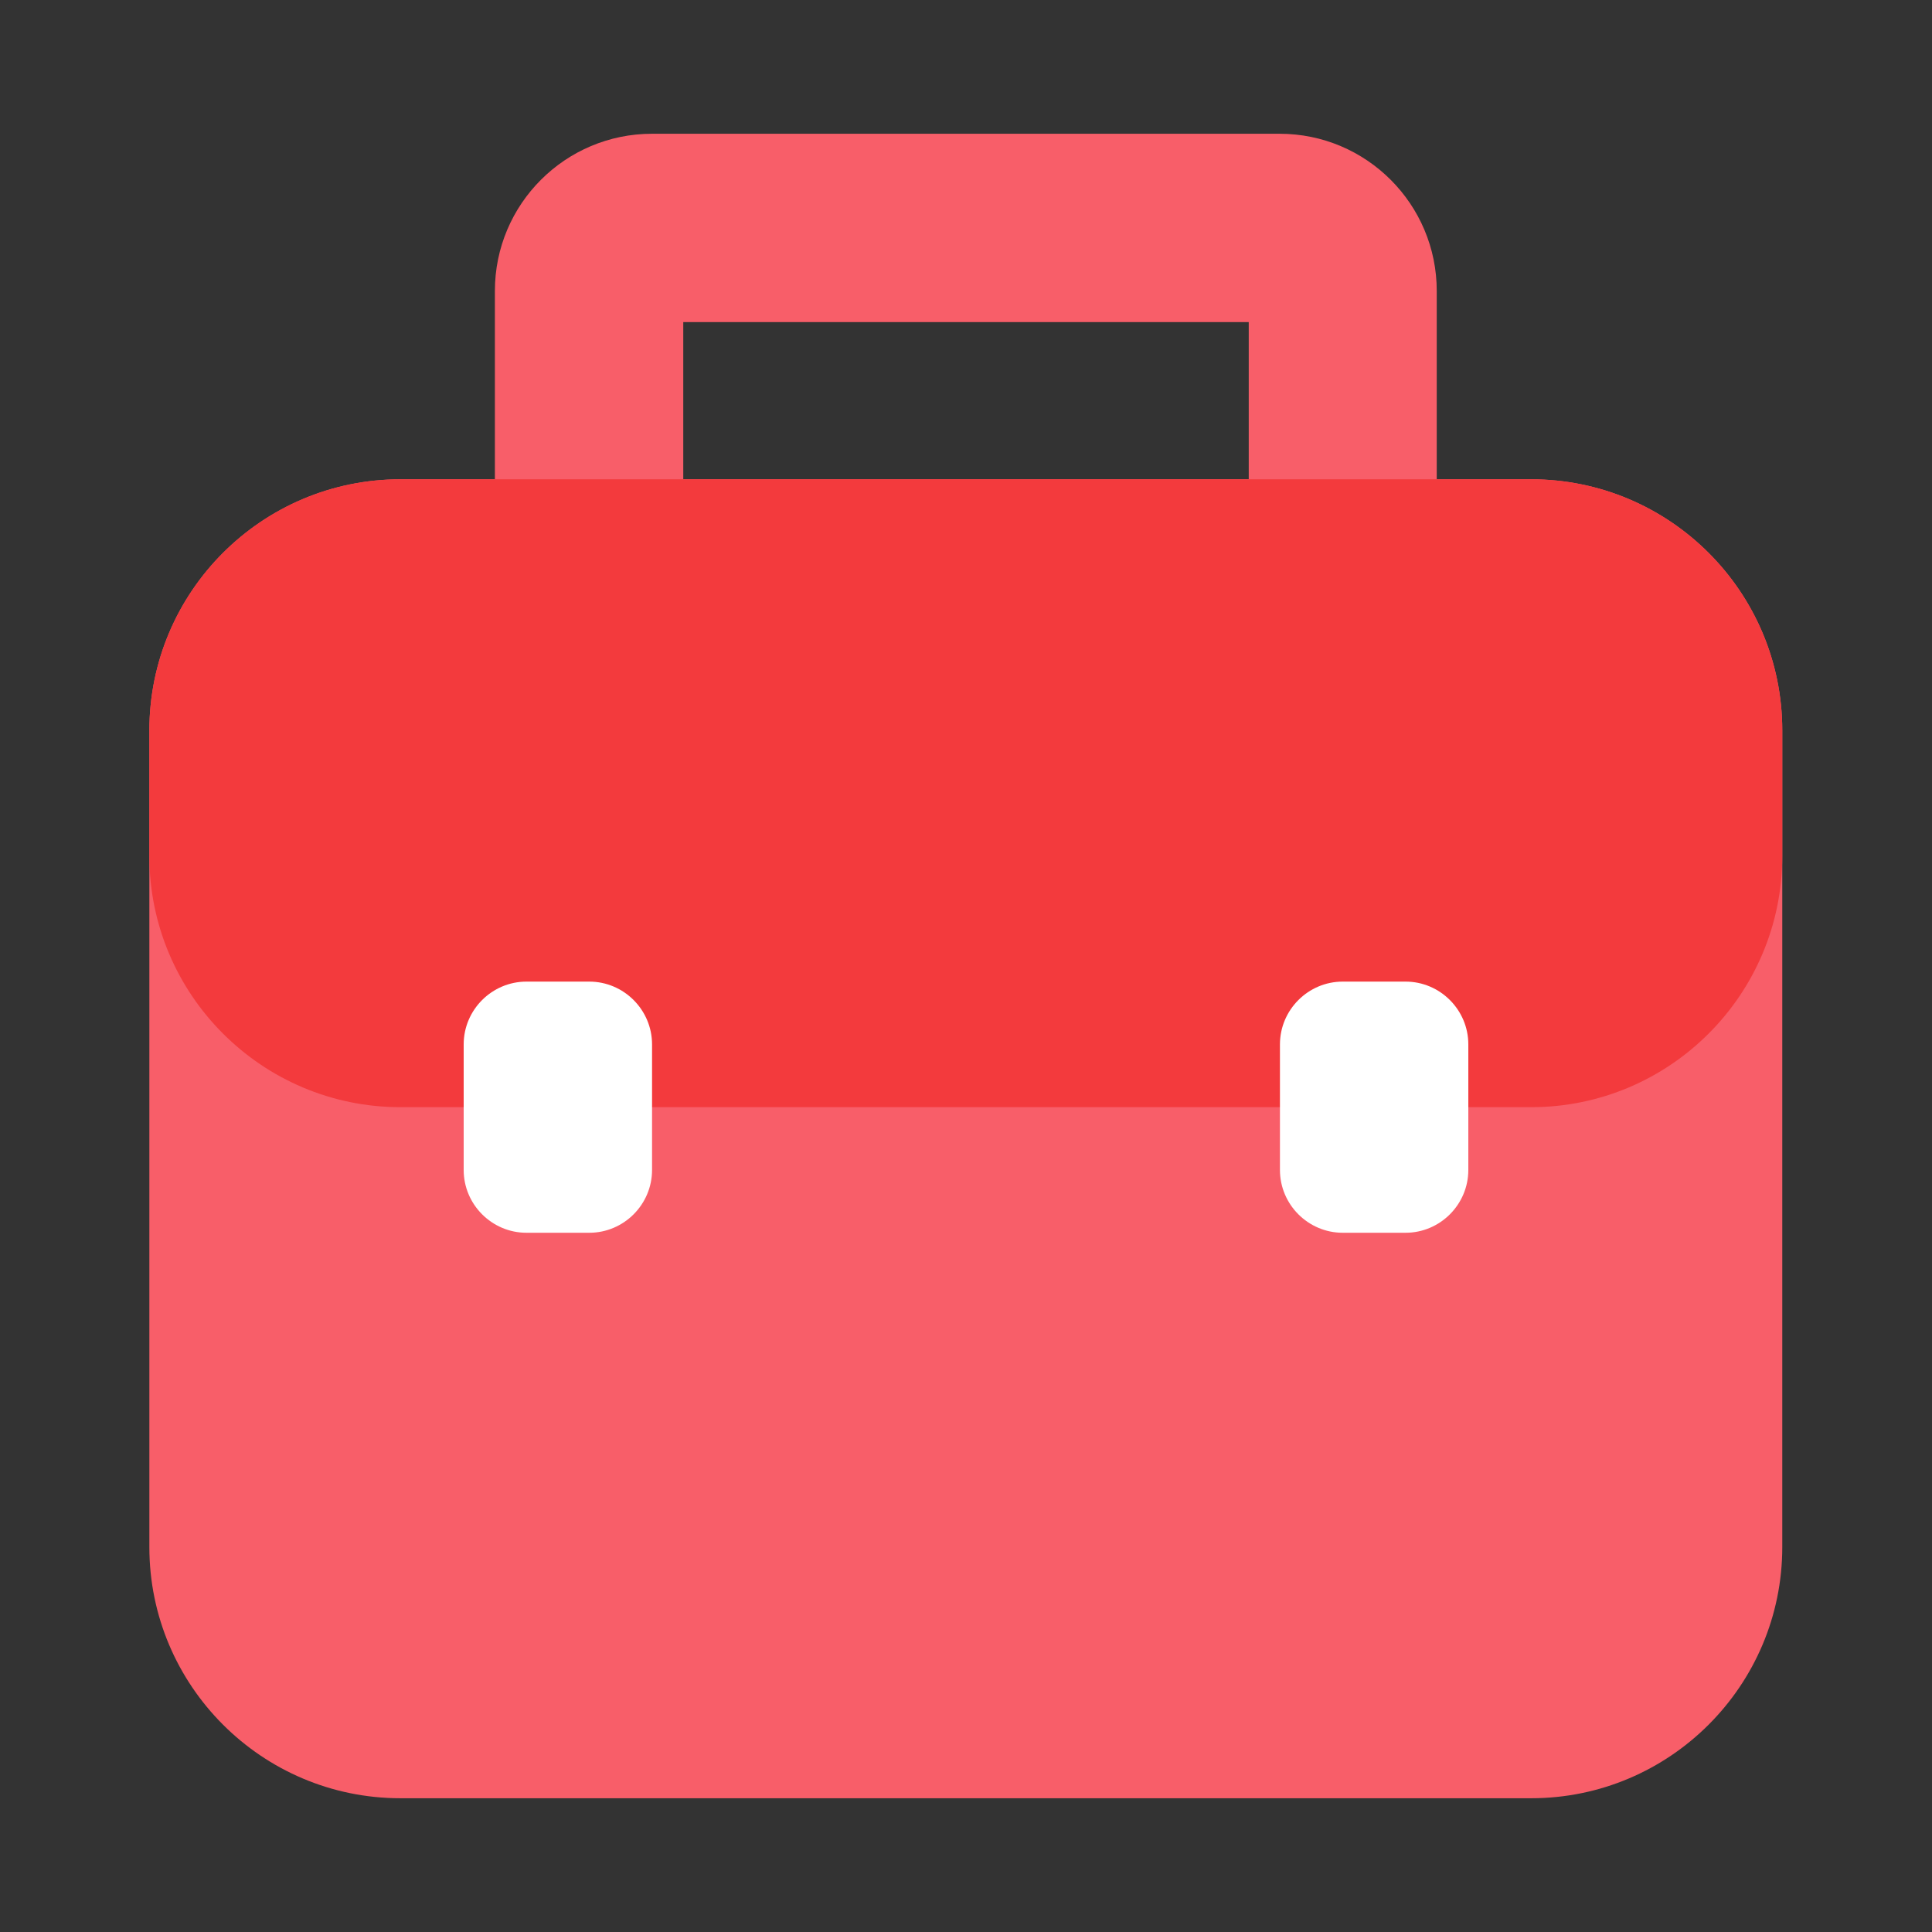
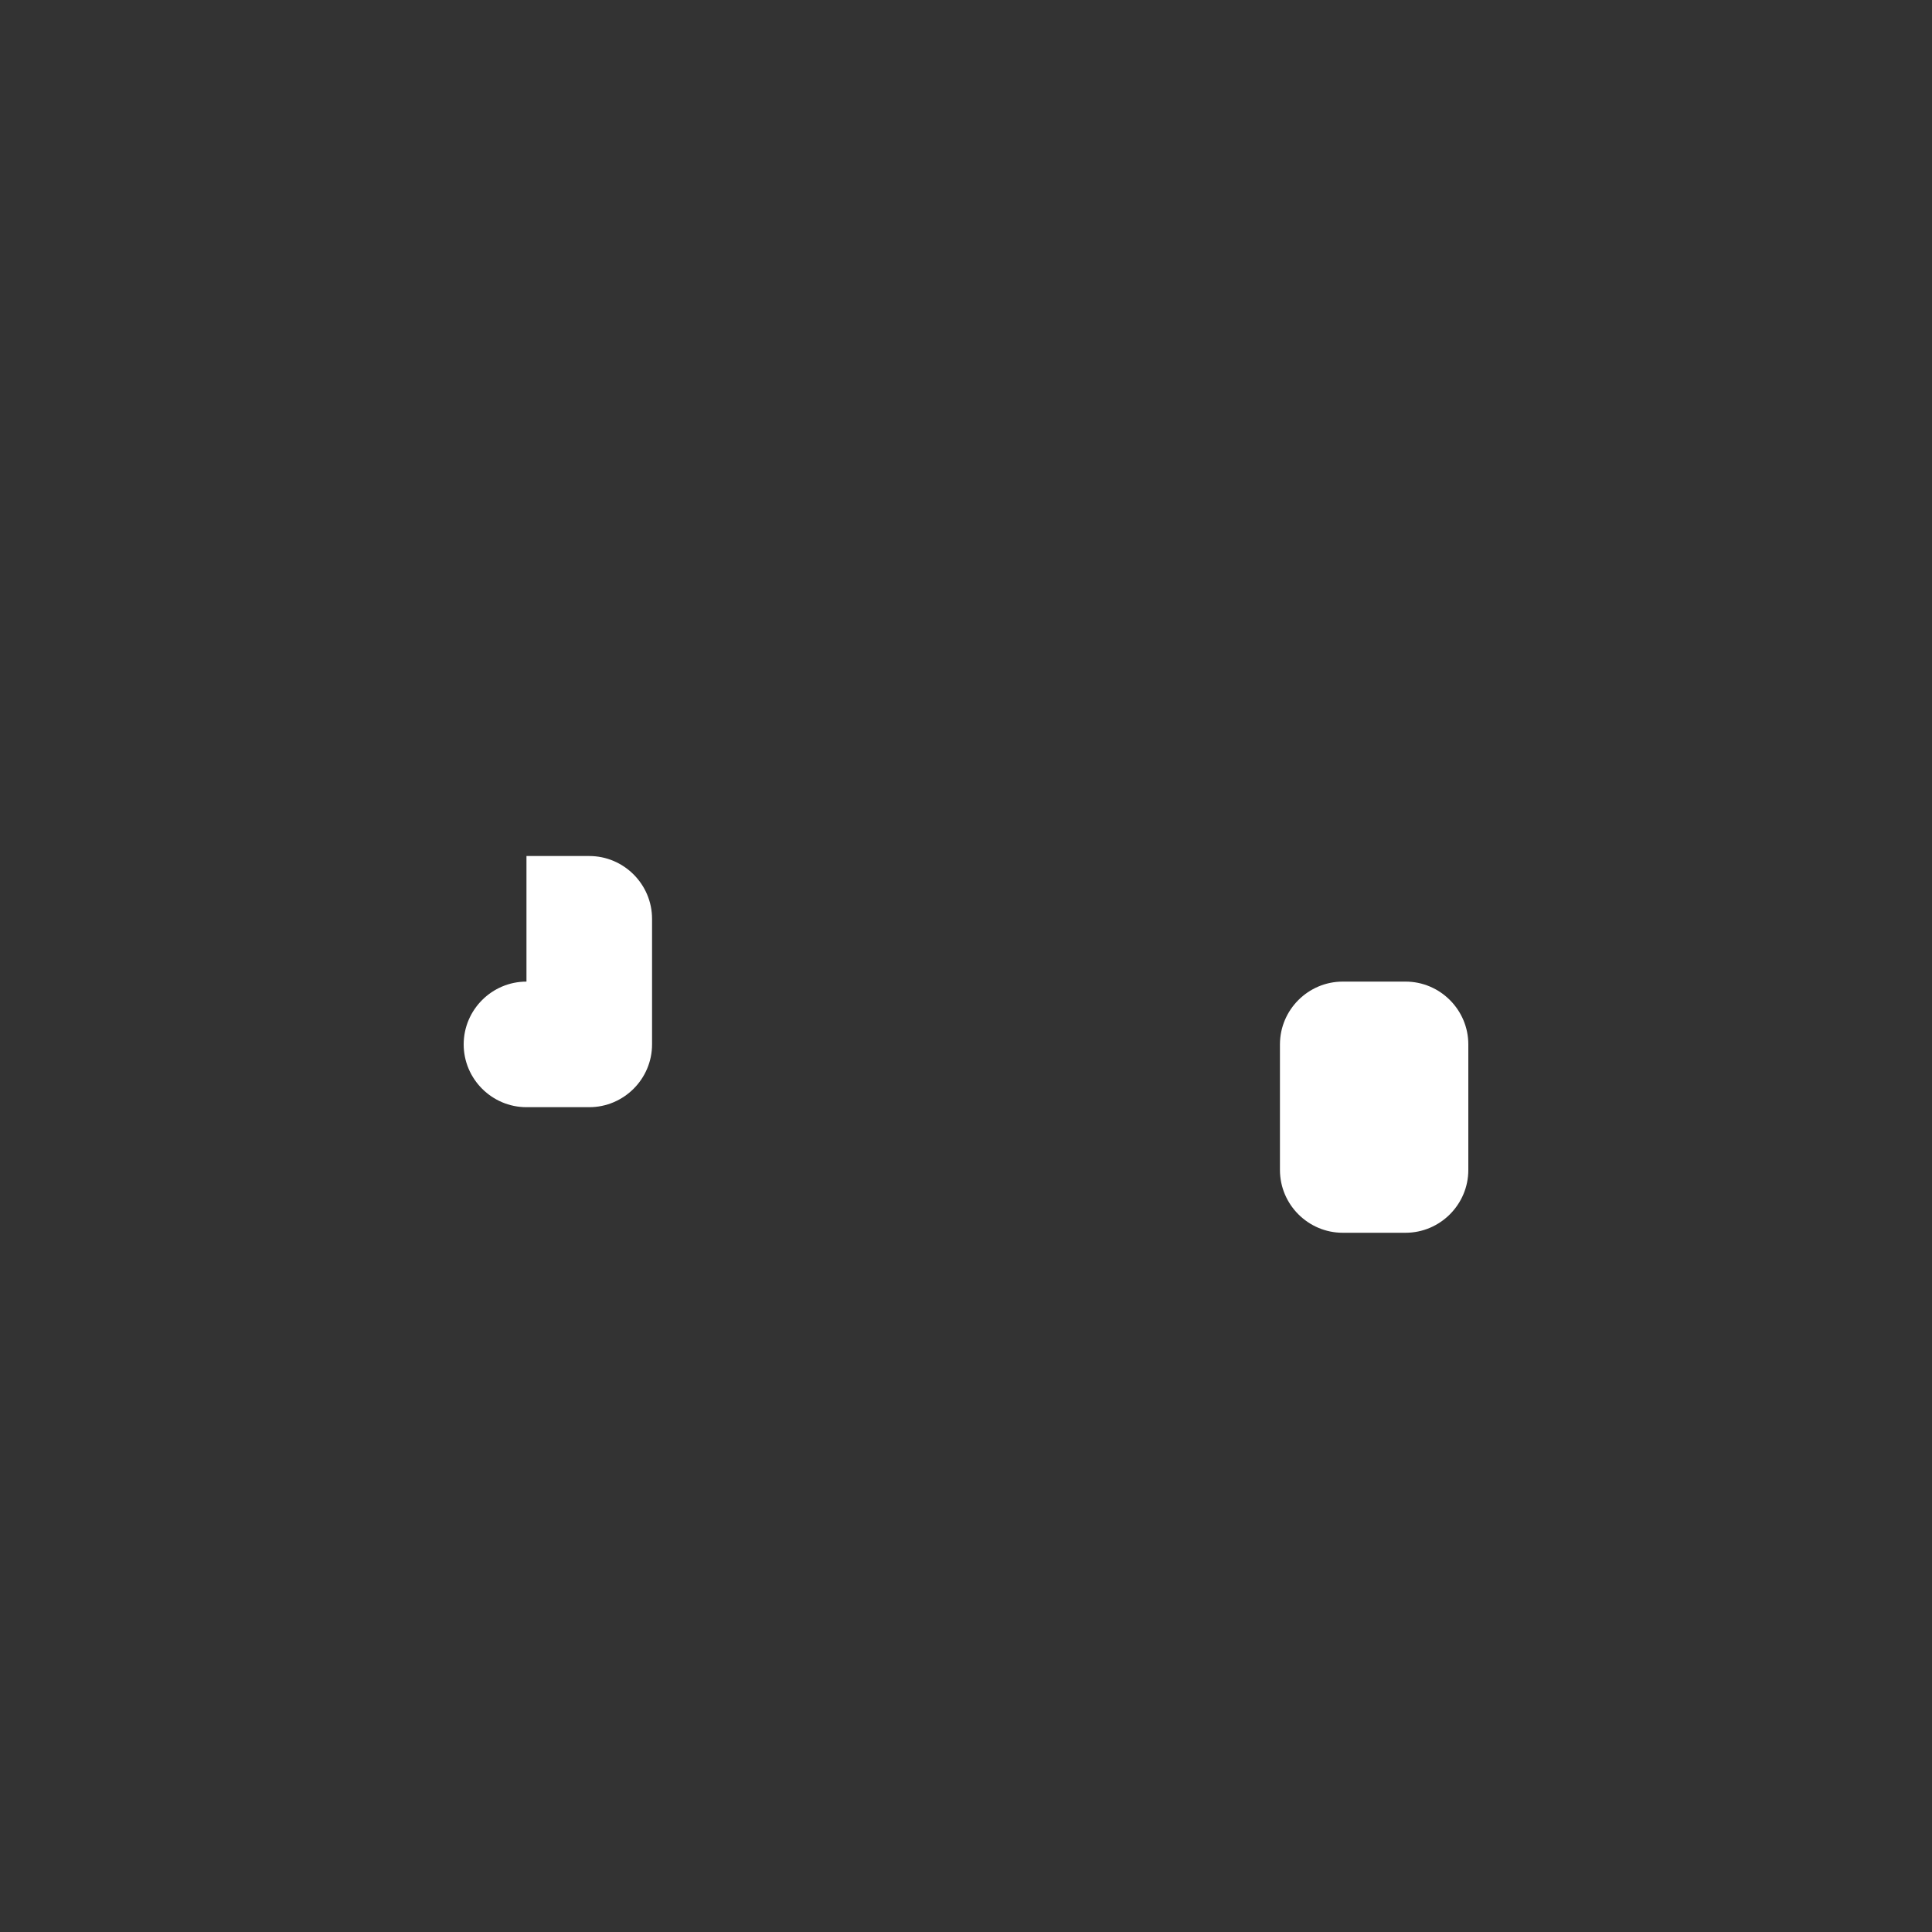
<svg xmlns="http://www.w3.org/2000/svg" t="1737745331556" class="icon" viewBox="0 0 1024 1024" version="1.1" p-id="61595" width="256" height="256">
  <rect x="0" y="0" width="1024" height="1024" fill="#333333" stroke="none" />
-   <path d="M345.6 70.892c-45.883 0-83.298 37.218-83.298 83.298V254.031h-50.018c-73.452 0-133.12 59.668-133.12 133.12v432.837c0 73.452 59.668 133.12 133.12 133.12h599.237c73.452 0 133.12-59.668 133.12-133.12V387.151c0-73.452-59.668-133.12-133.12-133.12h-50.018V154.191c0-45.883-37.218-83.298-83.298-83.298H345.6z m316.258 183.138H362.142V170.732h299.717V254.031z" fill="#F85E69" p-id="61596" />
-   <path d="M79.163 387.151c0-73.452 59.668-133.12 133.12-133.12h599.237c73.452 0 133.12 59.668 133.12 133.12v66.56c0 73.452-59.668 133.12-133.12 133.12H212.283c-73.452 0-133.12-59.668-133.12-133.12v-66.56z" fill="#F33A3D" p-id="61597" />
-   <path d="M279.04 520.271c-18.314 0-33.28 14.966-33.28 33.28v66.56c0 18.314 14.966 33.28 33.28 33.28h33.28c18.314 0 33.28-14.966 33.28-33.28v-66.56c0-18.314-14.966-33.28-33.28-33.28h-33.28z m432.64 0c-18.314 0-33.28 14.966-33.28 33.28v66.56c0 18.314 14.966 33.28 33.28 33.28h33.28c18.314 0 33.28-14.966 33.28-33.28v-66.56c0-18.314-14.966-33.28-33.28-33.28h-33.28z" fill="#FFFFFF" p-id="61598" />
+   <path d="M279.04 520.271c-18.314 0-33.28 14.966-33.28 33.28c0 18.314 14.966 33.28 33.28 33.28h33.28c18.314 0 33.28-14.966 33.28-33.28v-66.56c0-18.314-14.966-33.28-33.28-33.28h-33.28z m432.64 0c-18.314 0-33.28 14.966-33.28 33.28v66.56c0 18.314 14.966 33.28 33.28 33.28h33.28c18.314 0 33.28-14.966 33.28-33.28v-66.56c0-18.314-14.966-33.28-33.28-33.28h-33.28z" fill="#FFFFFF" p-id="61598" />
</svg>